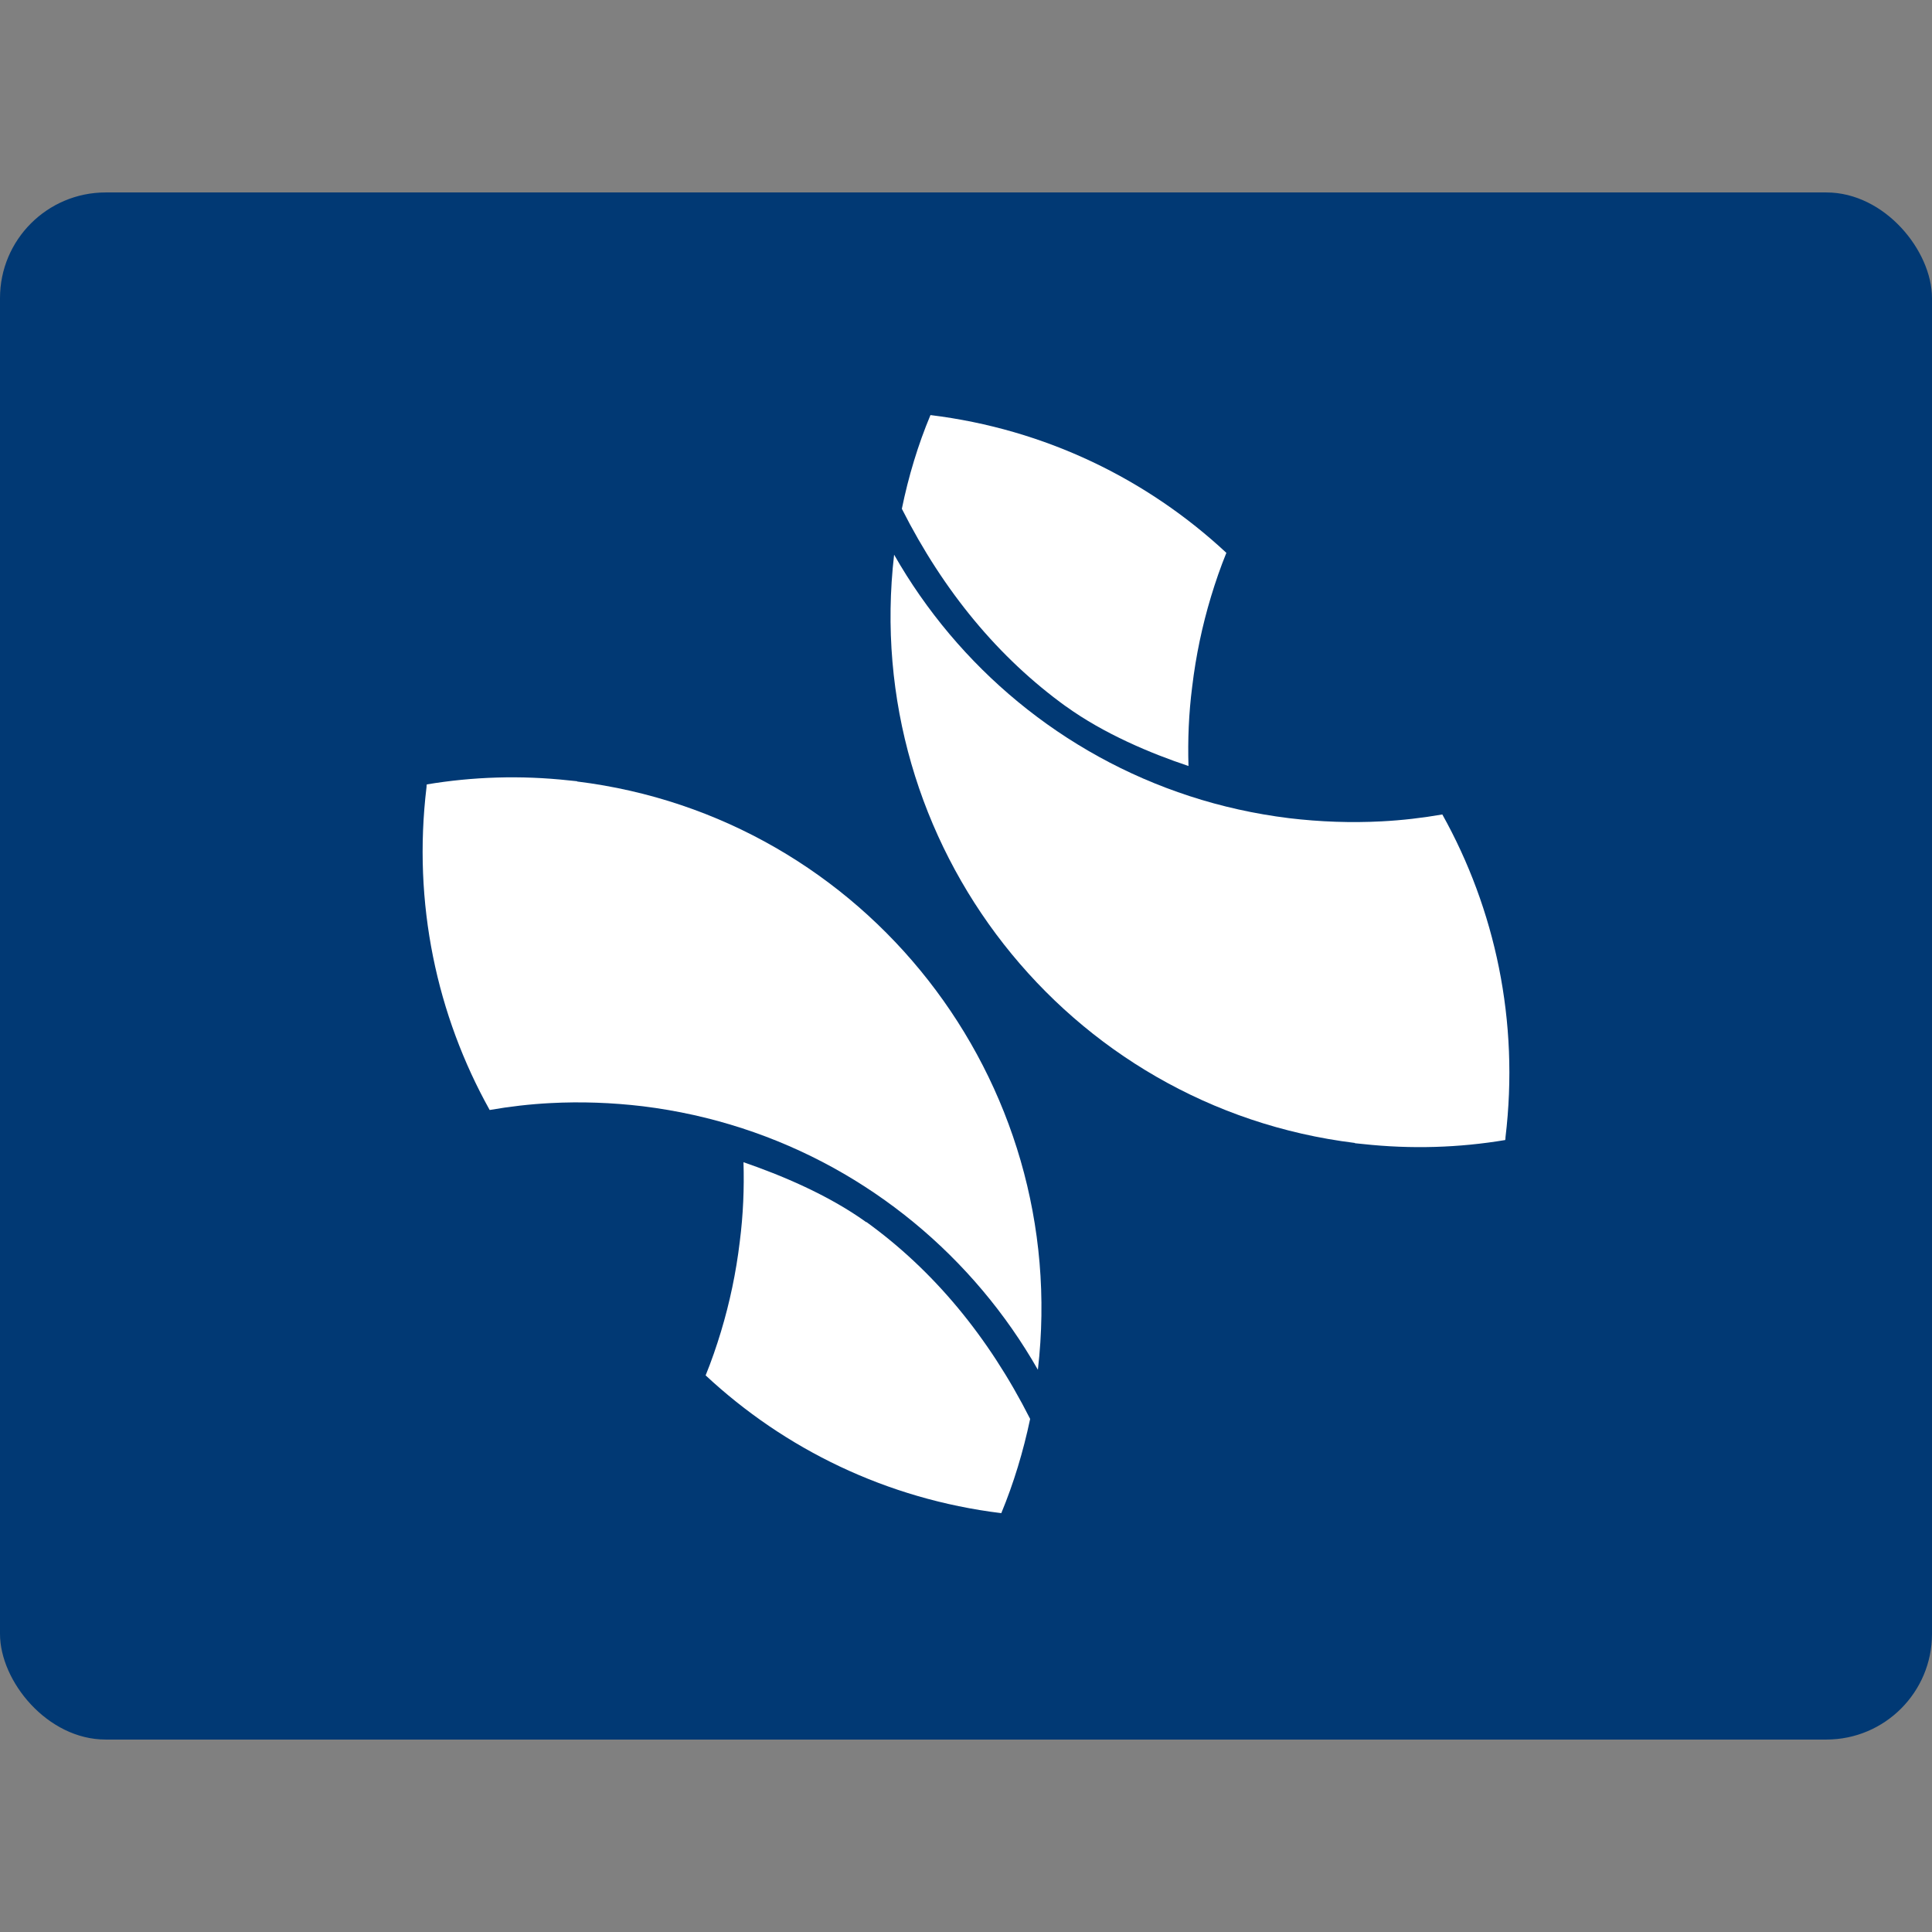
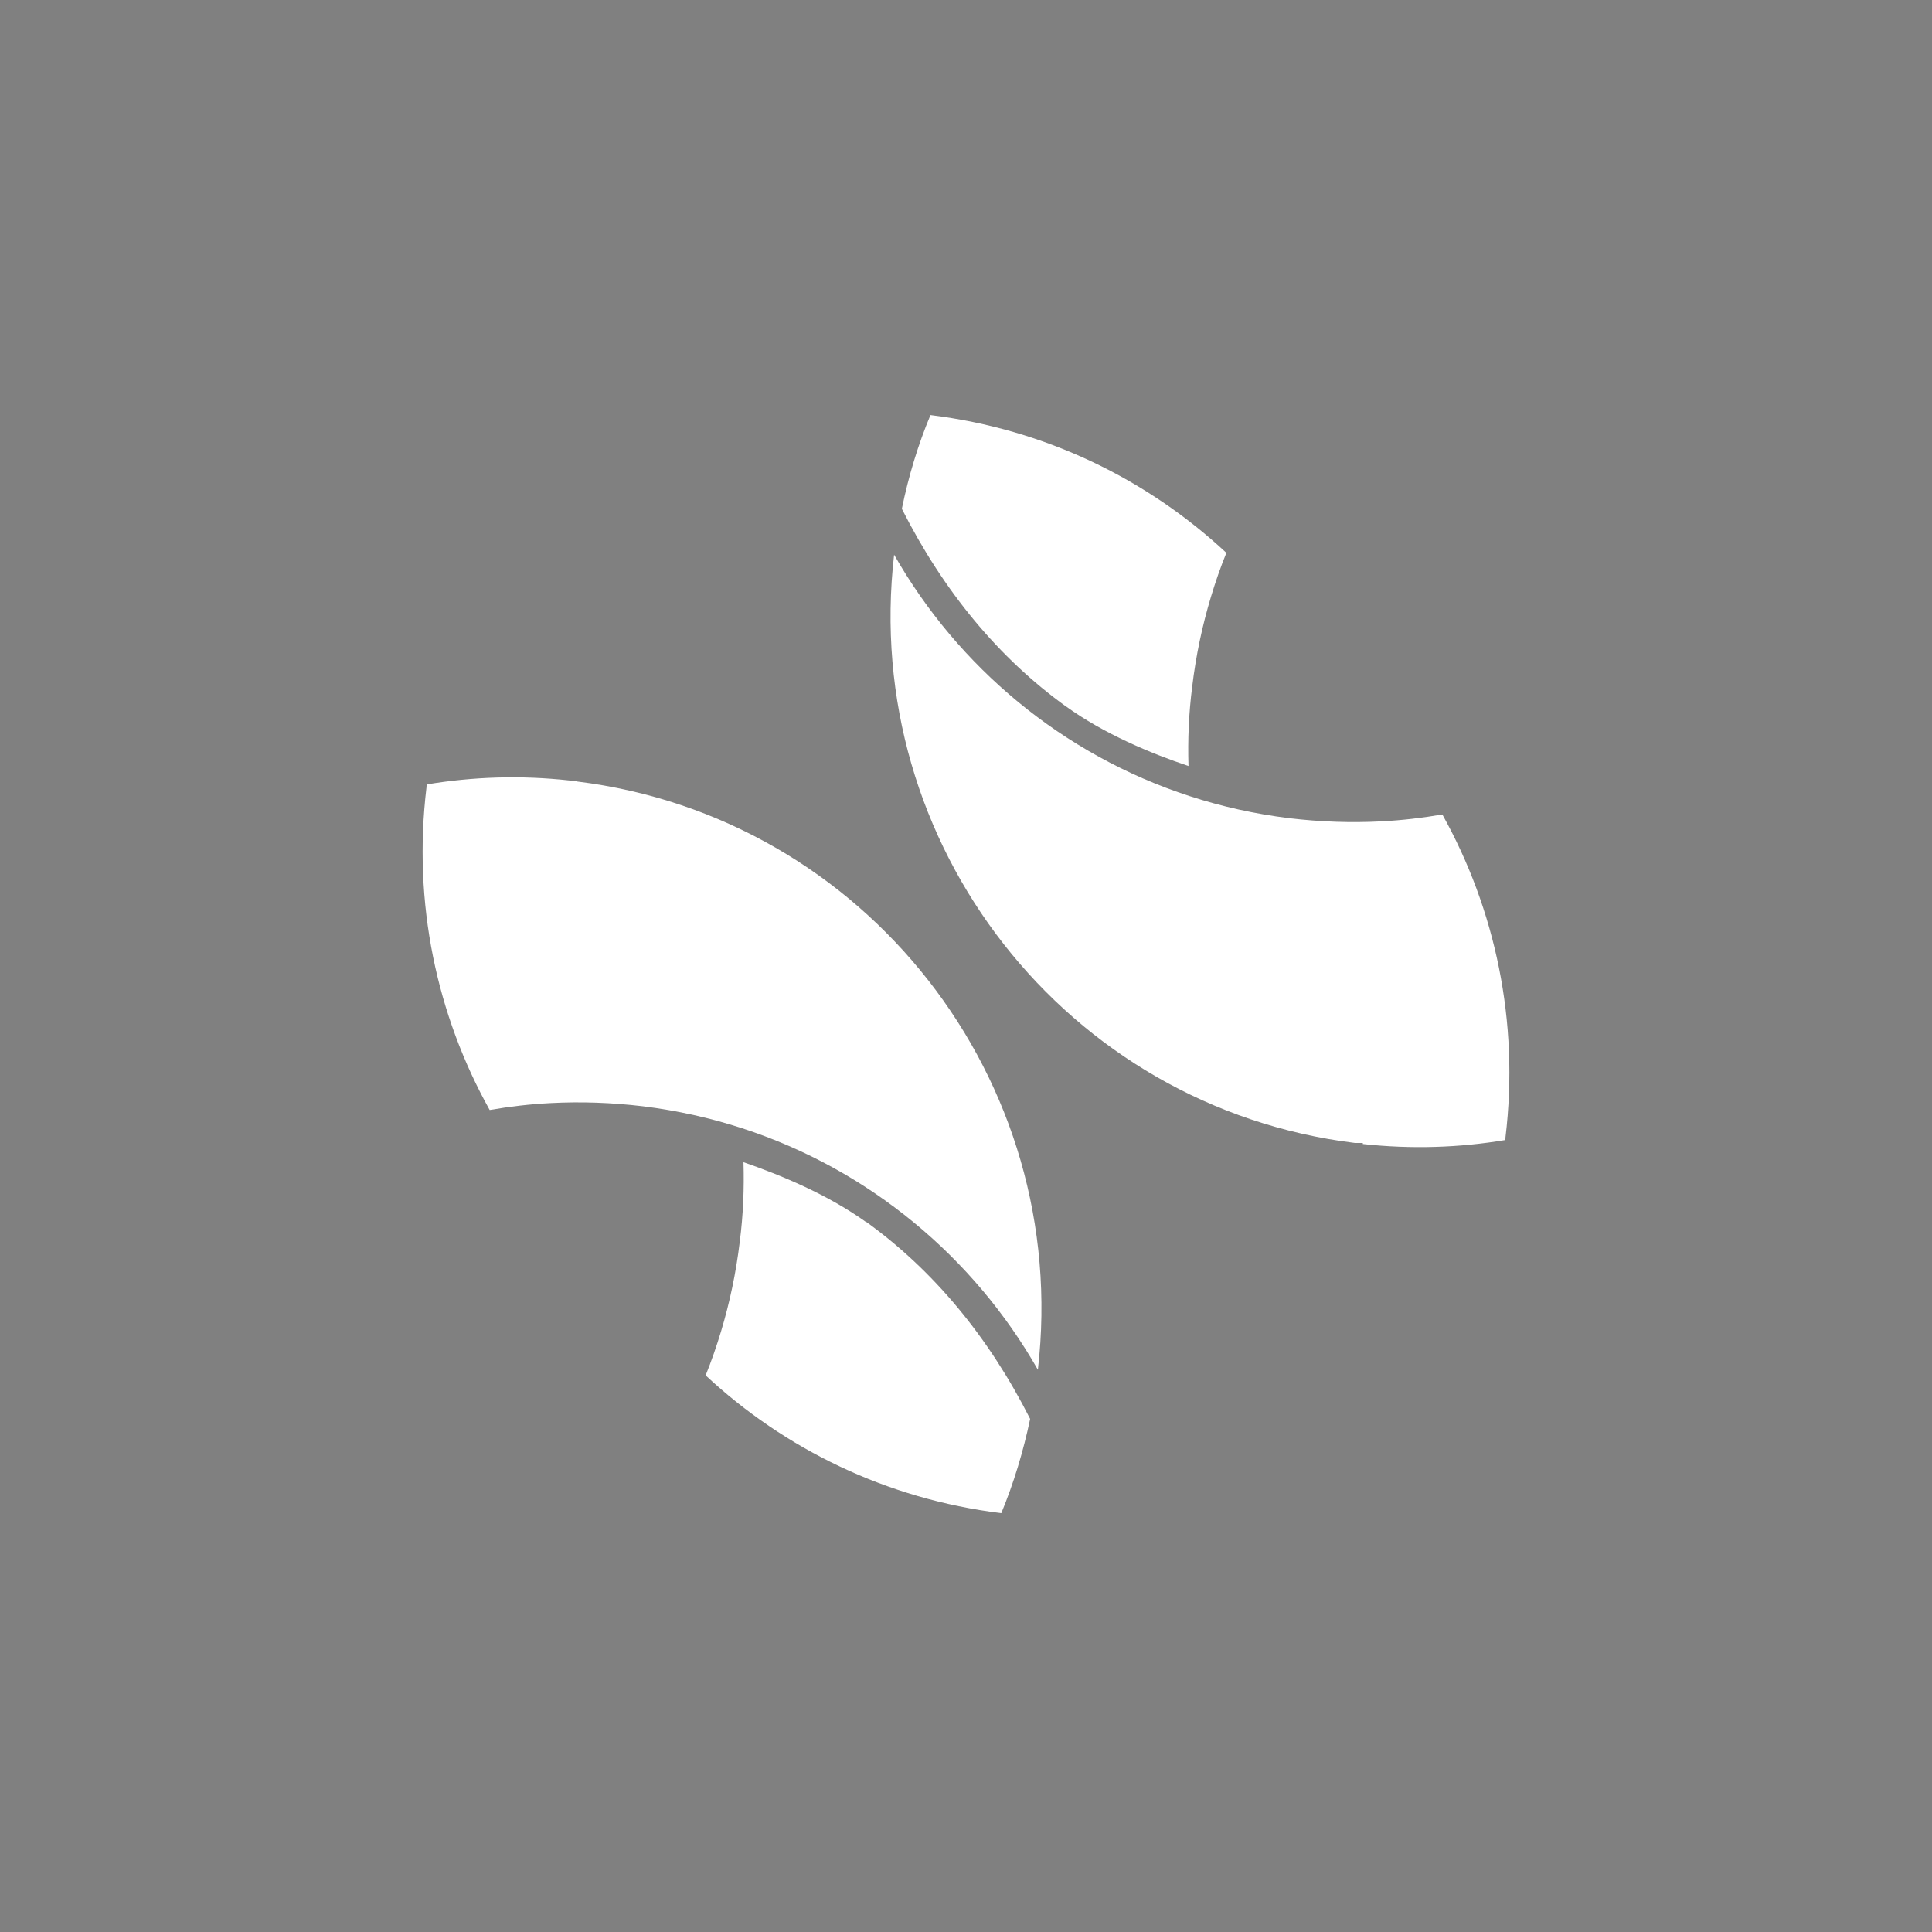
<svg xmlns="http://www.w3.org/2000/svg" width="512" height="512" viewBox="0 0 512 512" fill="none">
  <rect x="0" y="0" width="512" height="512" fill="#808080" stroke="none" />
-   <rect y="51" width="512" height="410" rx="28" fill="#013974" />
  <path d="M152.943 207.105C229.4 216.528 283.943 286.212 275.05 363C258.107 333.255 230.45 309.981 196.703 299.01C188.301 296.269 179.479 294.299 170.377 293.174C162.115 292.189 153.923 291.908 145.871 292.331C140.41 292.612 135.019 293.244 129.768 294.159C115.764 269.054 109.323 239.382 113.034 208.582C113.034 208.371 113.034 208.16 113.104 207.878C125.286 205.839 137.959 205.417 150.842 206.824C151.542 206.894 152.173 206.964 152.943 207.035V207.105Z" fill="white" />
  <path d="M229.579 323.898C219.408 316.583 206.851 311.377 197.031 308C197.241 314.894 196.961 321.929 196.049 329.034C195.067 337.265 193.383 345.214 191.069 352.881C189.876 356.821 188.543 360.691 187 364.489C207.903 383.975 234.911 397.272 265.353 401C268.65 393.051 271.175 384.679 273 376.026C261.917 354.148 247.326 336.632 229.579 323.828V323.898Z" fill="white" />
-   <path d="M359.058 302.895C282.6 293.472 228.058 223.787 236.95 147C253.893 176.744 281.55 200.02 315.297 210.989C323.699 213.732 332.521 215.701 341.622 216.826C349.885 217.81 358.077 218.091 366.128 217.669C371.59 217.388 376.982 216.755 382.232 215.841C396.235 240.945 402.678 270.618 398.966 301.418C398.966 301.629 398.966 301.84 398.896 302.122C386.713 304.161 374.04 304.582 361.157 303.176C360.318 303.107 359.618 303.035 359.058 302.965V302.895Z" fill="white" />
+   <path d="M359.058 302.895C282.6 293.472 228.058 223.787 236.95 147C253.893 176.744 281.55 200.02 315.297 210.989C323.699 213.732 332.521 215.701 341.622 216.826C349.885 217.81 358.077 218.091 366.128 217.669C371.59 217.388 376.982 216.755 382.232 215.841C396.235 240.945 402.678 270.618 398.966 301.418C398.966 301.629 398.966 301.84 398.896 302.122C386.713 304.161 374.04 304.582 361.157 303.176V302.895Z" fill="white" />
  <path d="M282.456 187.172C292.565 194.488 305.061 199.694 314.961 203C314.751 196.036 315.031 189.071 315.944 181.966C316.927 173.735 318.612 165.786 320.929 158.118C322.122 154.179 323.455 150.309 325 146.511C304.08 127.024 277.049 113.728 246.581 110C243.281 117.879 240.755 126.25 239 134.833C250.091 156.781 264.693 174.368 282.526 187.242L282.456 187.172Z" fill="white" />
</svg>